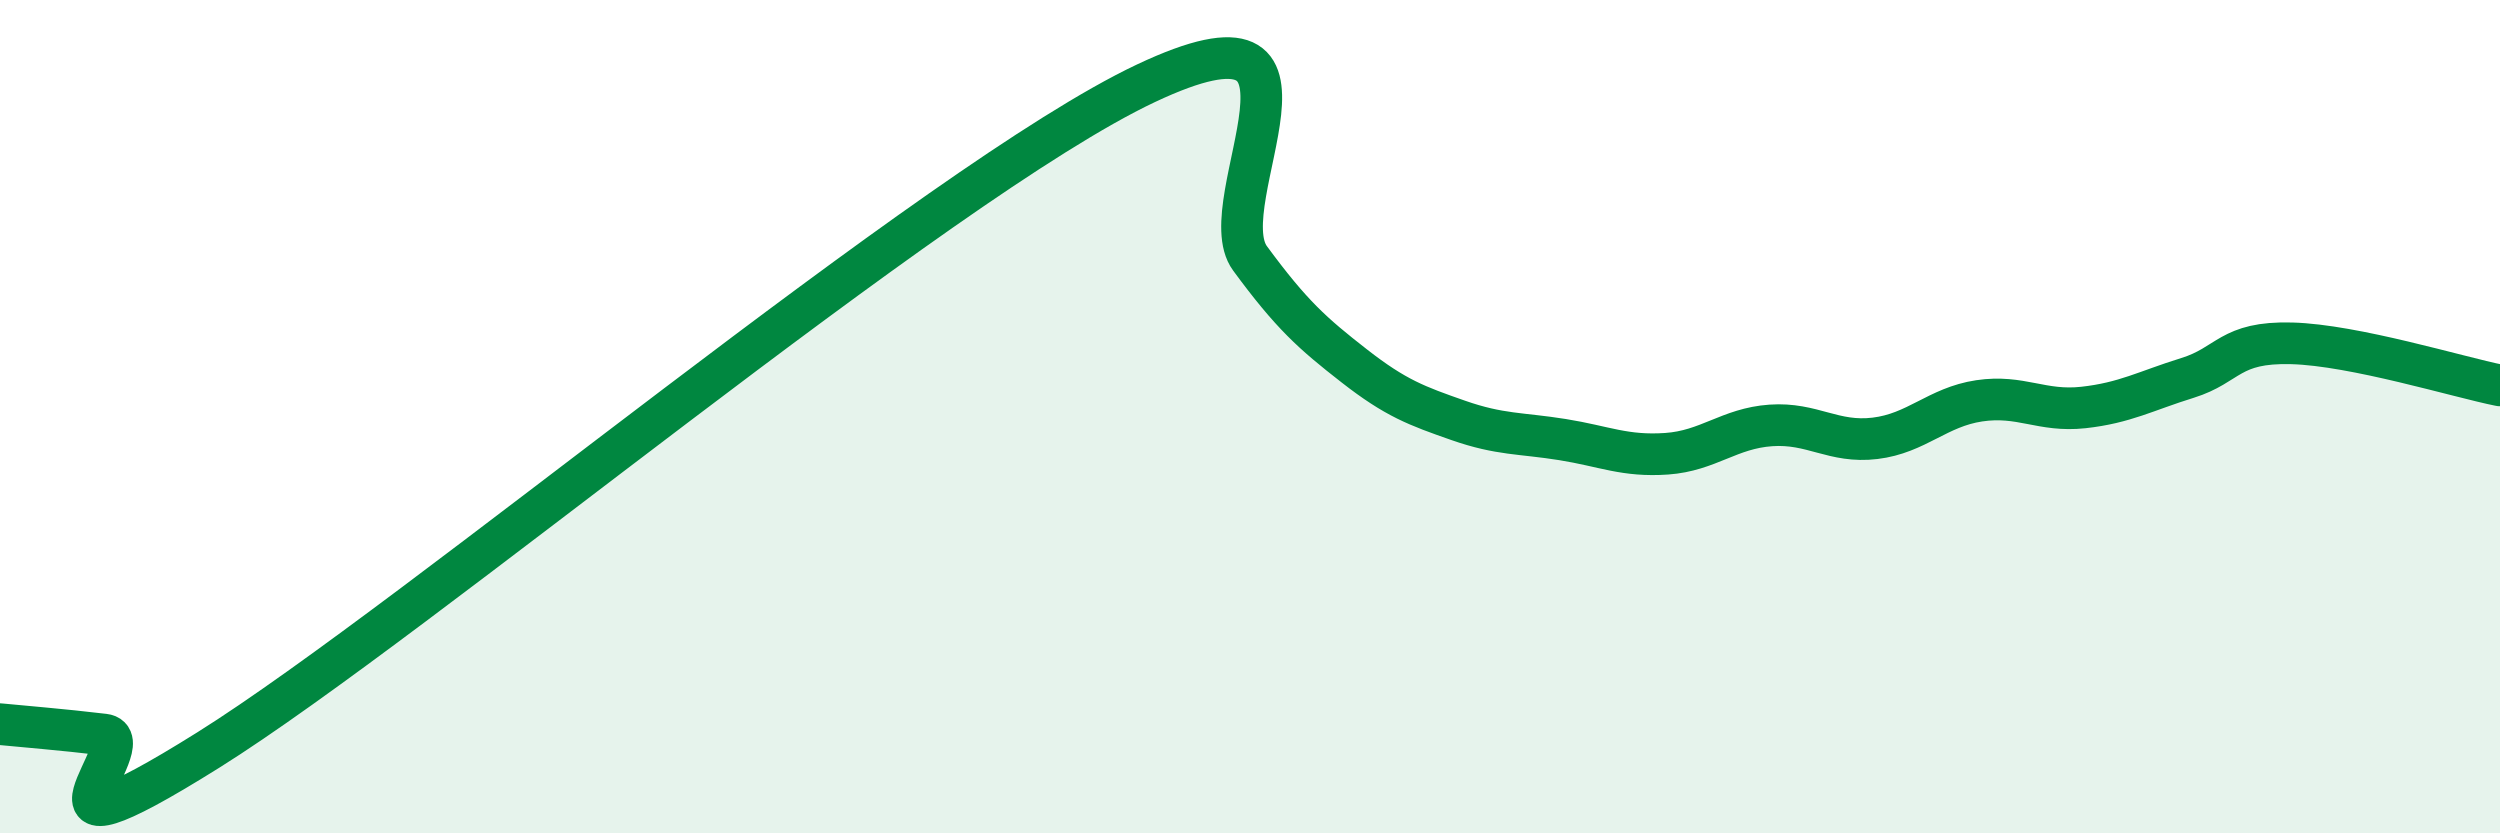
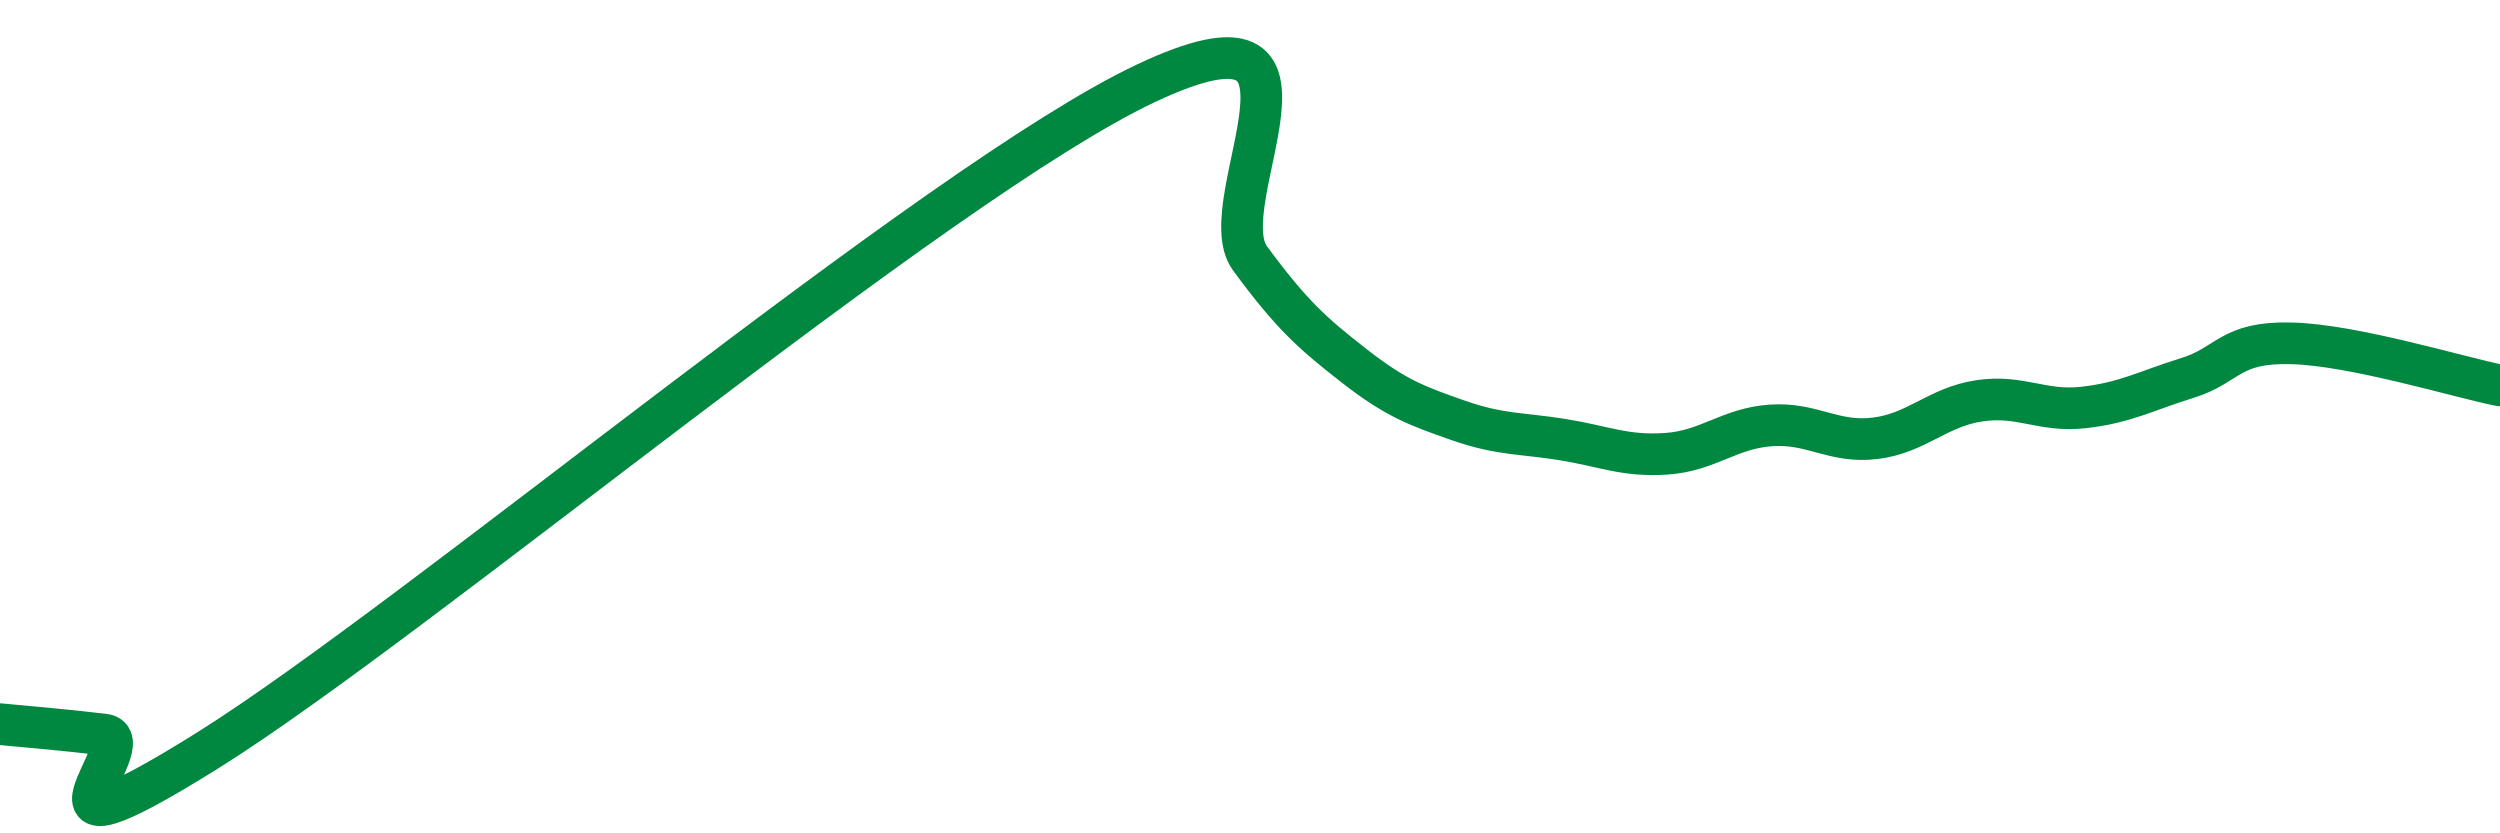
<svg xmlns="http://www.w3.org/2000/svg" width="60" height="20" viewBox="0 0 60 20">
-   <path d="M 0,17.38 C 0.5,17.43 1.5,17.51 2.5,17.63 C 3.5,17.75 0,21.13 5,18 C 10,14.87 22.5,4.36 27.5,2 C 32.5,-0.36 29,4.84 30,6.2 C 31,7.56 31.5,8 32.5,8.78 C 33.5,9.56 34,9.74 35,10.09 C 36,10.44 36.5,10.39 37.5,10.55 C 38.5,10.71 39,10.96 40,10.89 C 41,10.82 41.5,10.28 42.5,10.21 C 43.5,10.14 44,10.64 45,10.52 C 46,10.4 46.5,9.77 47.5,9.62 C 48.5,9.47 49,9.89 50,9.78 C 51,9.67 51.5,9.38 52.5,9.07 C 53.5,8.76 53.5,8.2 55,8.24 C 56.5,8.28 59,9.05 60,9.25L60 20L0 20Z" fill="#008740" opacity="0.1" stroke-linecap="round" stroke-linejoin="round" />
  <path d="M 0,17.38 C 0.5,17.43 1.5,17.51 2.5,17.63 C 3.5,17.75 0,21.13 5,18 C 10,14.87 22.5,4.36 27.5,2 C 32.5,-0.36 29,4.84 30,6.2 C 31,7.56 31.5,8 32.5,8.78 C 33.5,9.56 34,9.74 35,10.09 C 36,10.44 36.5,10.39 37.5,10.55 C 38.5,10.71 39,10.96 40,10.89 C 41,10.82 41.5,10.28 42.5,10.21 C 43.5,10.14 44,10.64 45,10.52 C 46,10.4 46.5,9.77 47.5,9.62 C 48.5,9.47 49,9.89 50,9.78 C 51,9.67 51.5,9.38 52.5,9.07 C 53.5,8.76 53.5,8.2 55,8.24 C 56.5,8.28 59,9.05 60,9.25" stroke="#008740" stroke-width="1" fill="none" stroke-linecap="round" stroke-linejoin="round" />
</svg>